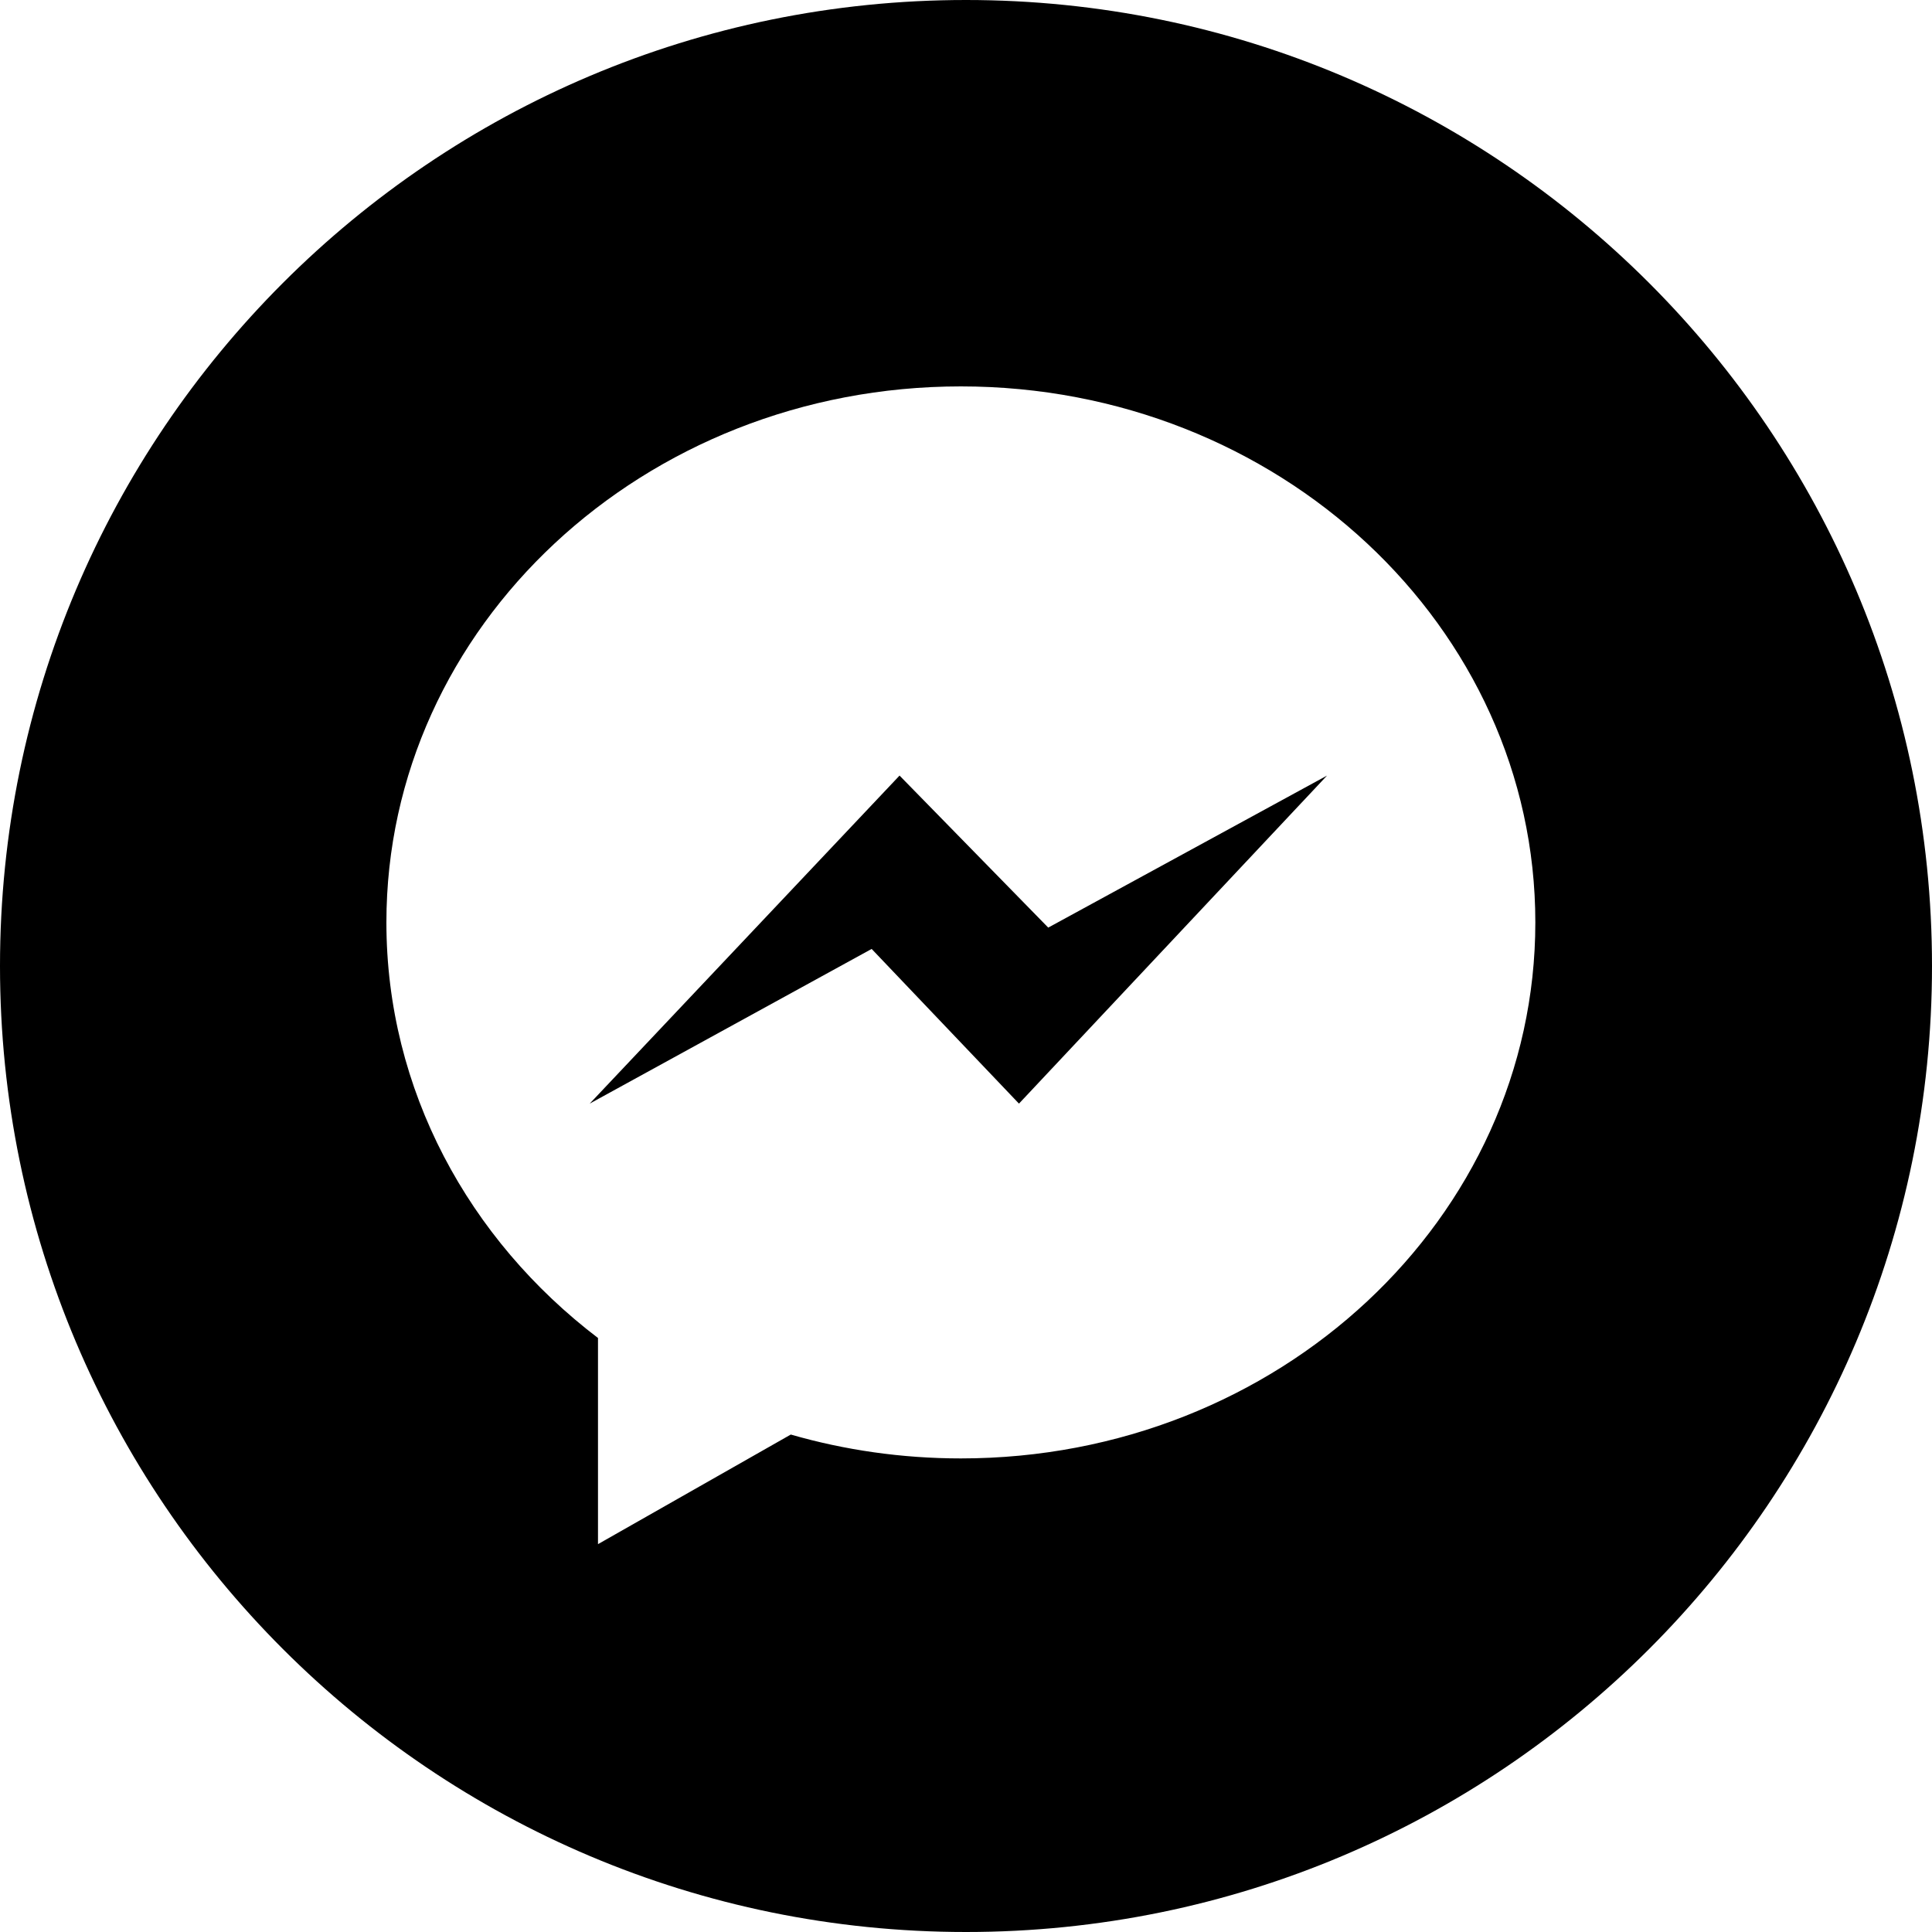
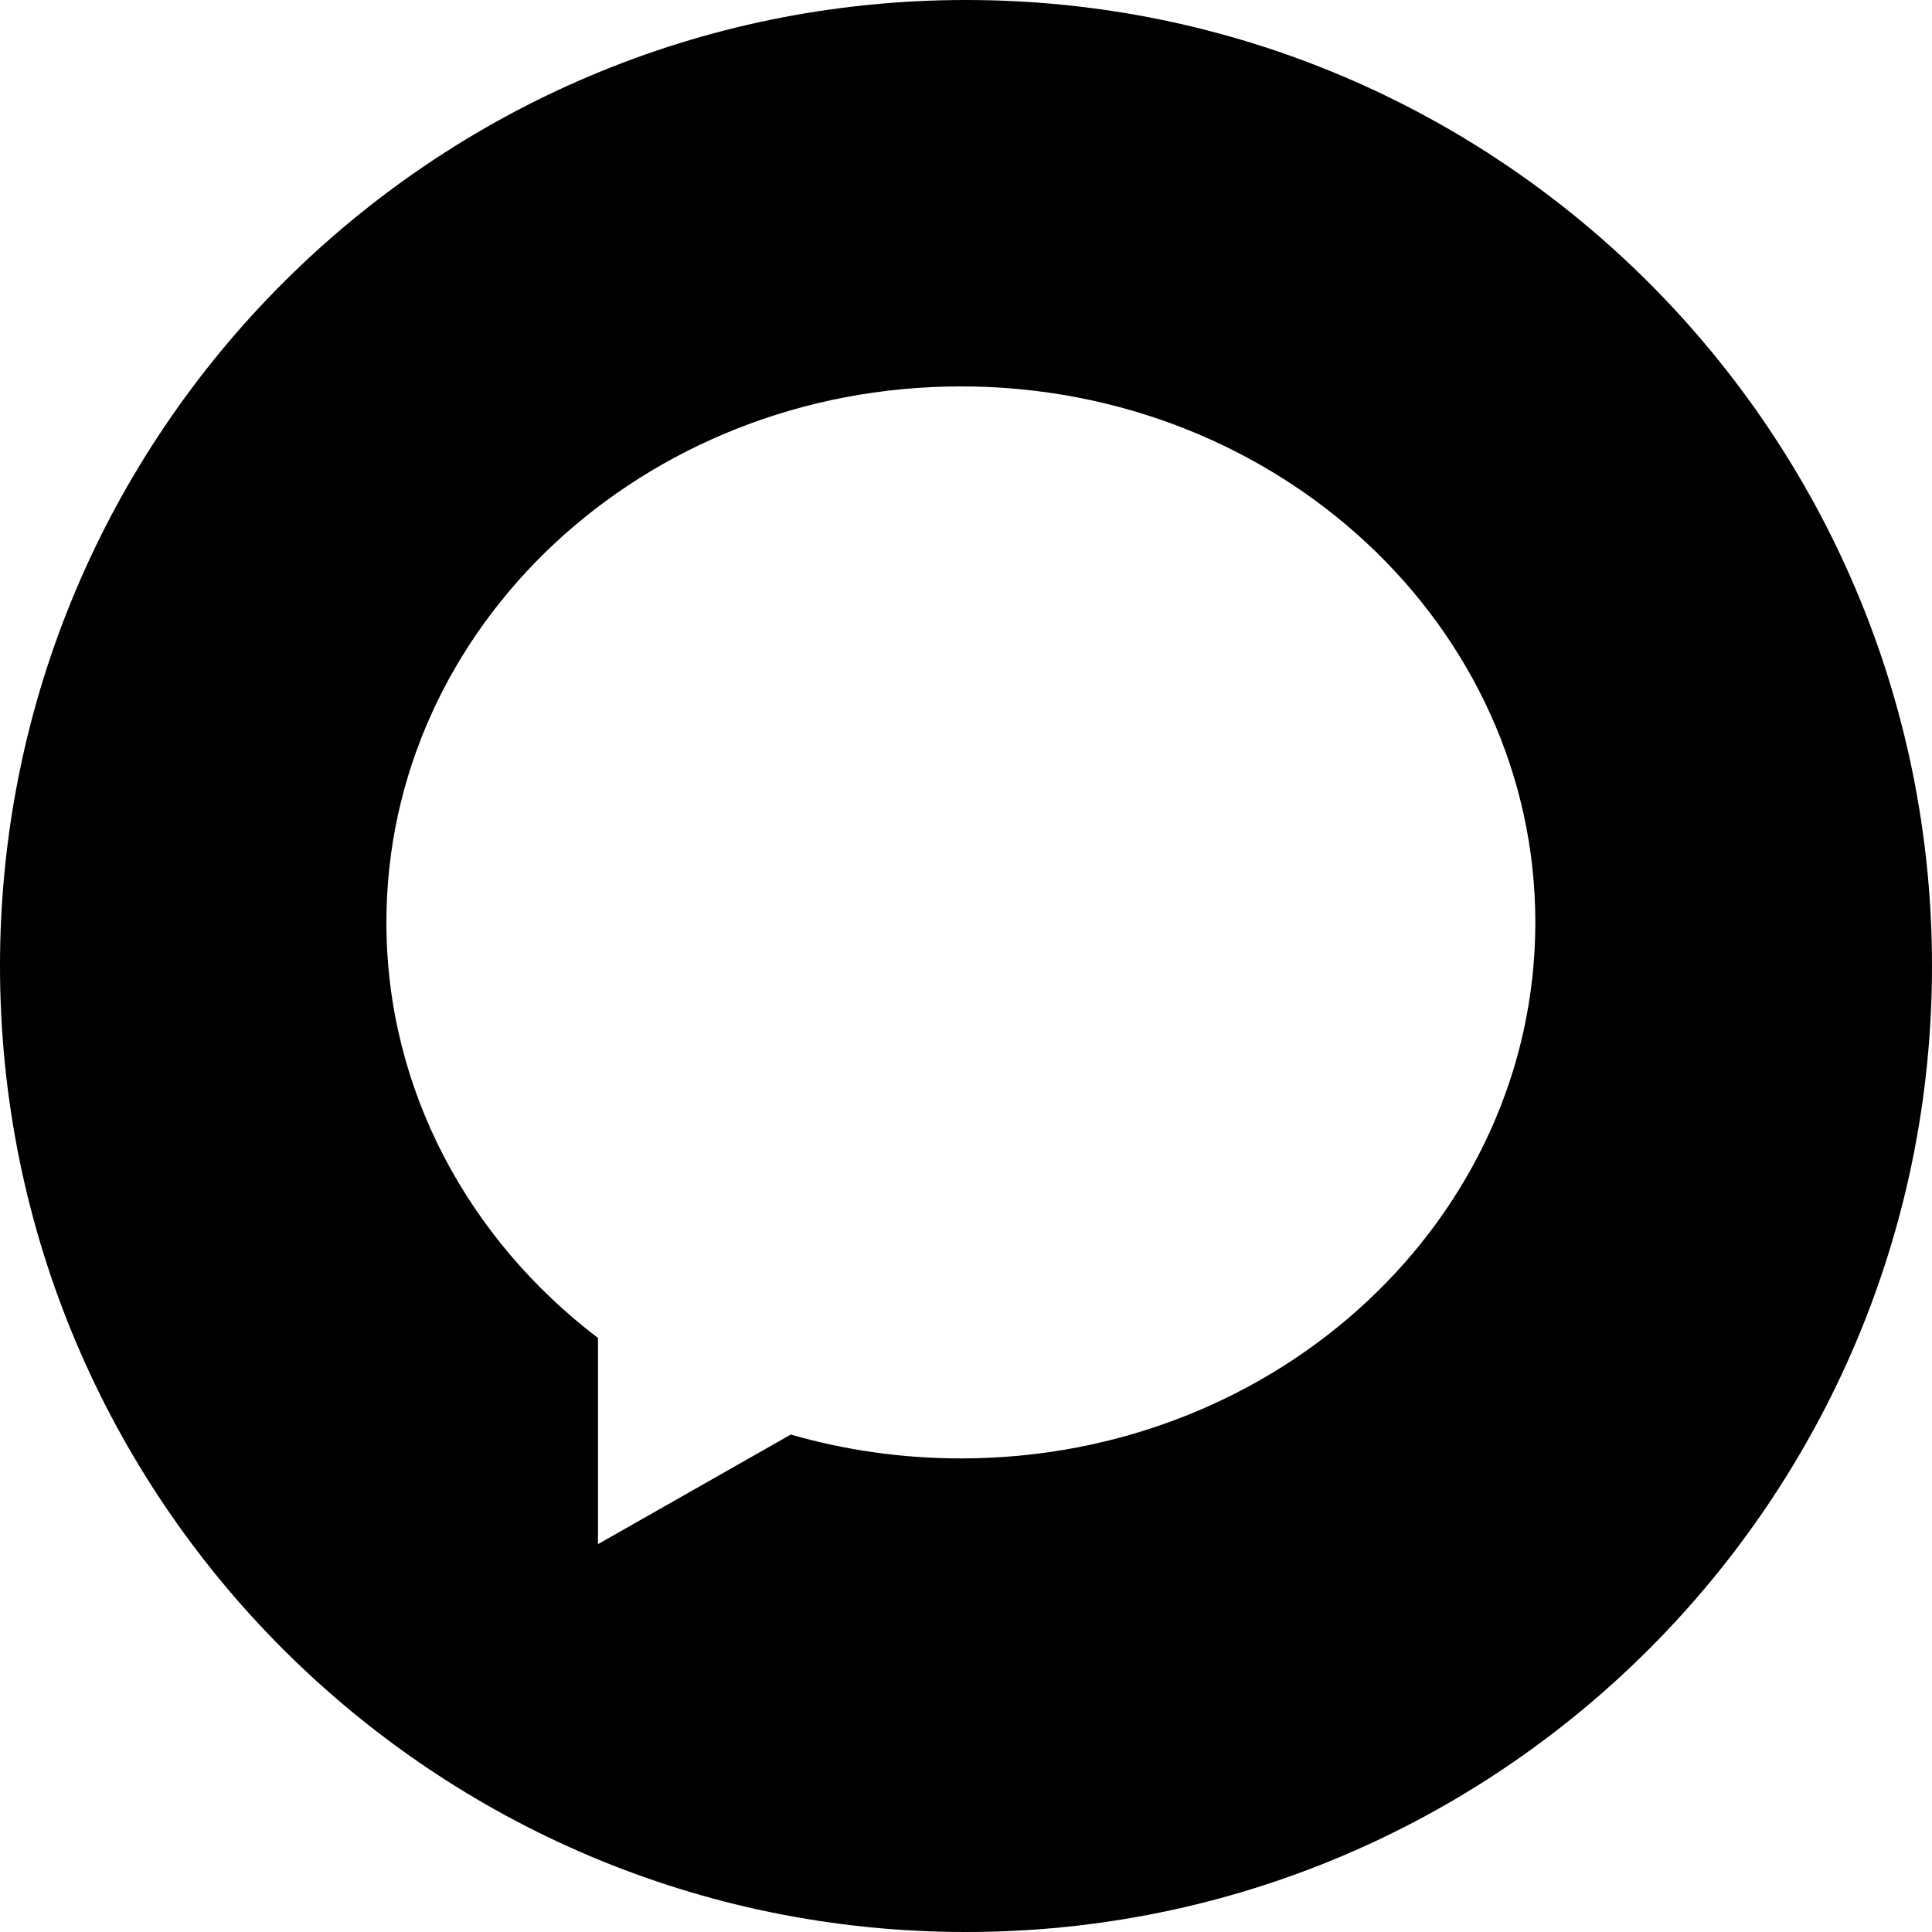
<svg xmlns="http://www.w3.org/2000/svg" width="48" height="48" viewBox="0 0 48 48" fill="none">
  <path fill-rule="evenodd" clip-rule="evenodd" d="M0 24C0 37.255 10.745 48 24 48C37.255 48 48 37.255 48 24C48 10.745 37.255 0 24 0C10.745 0 0 10.745 0 24ZM14.857 38.364V33.242C11.649 30.8 9.6 27.081 9.6 22.917C9.6 15.562 15.99 9.6 23.873 9.6C31.756 9.6 38.145 15.562 38.145 22.917C38.145 30.271 31.756 36.234 23.873 36.234C22.402 36.234 20.983 36.026 19.647 35.641L14.857 38.364Z" fill="black" />
-   <path d="M22.349 19.269L14.651 27.419L21.656 23.576L25.316 27.419L32.97 19.269L26.043 23.046L22.349 19.269Z" fill="black" />
</svg>